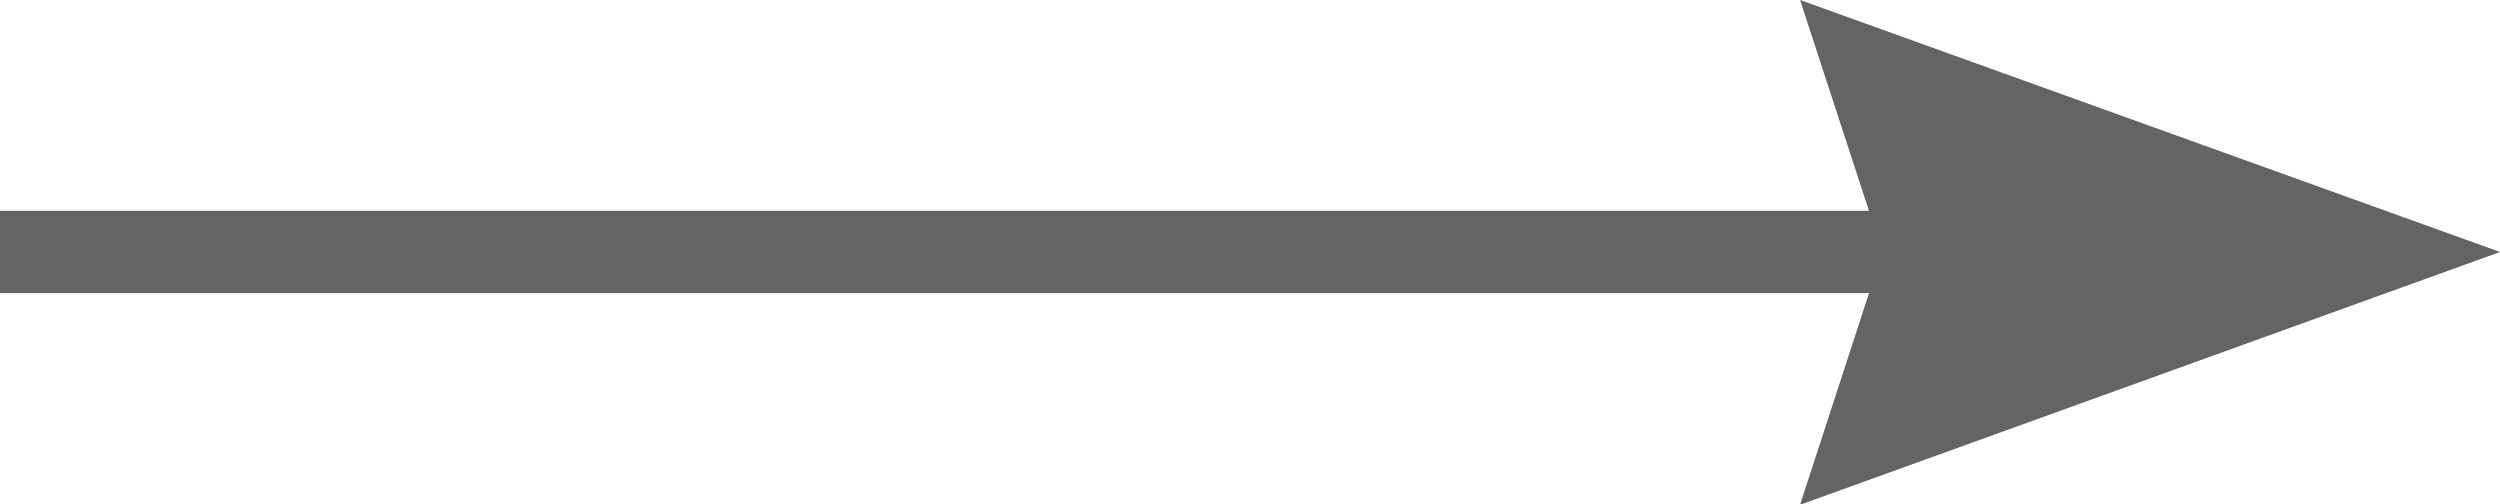
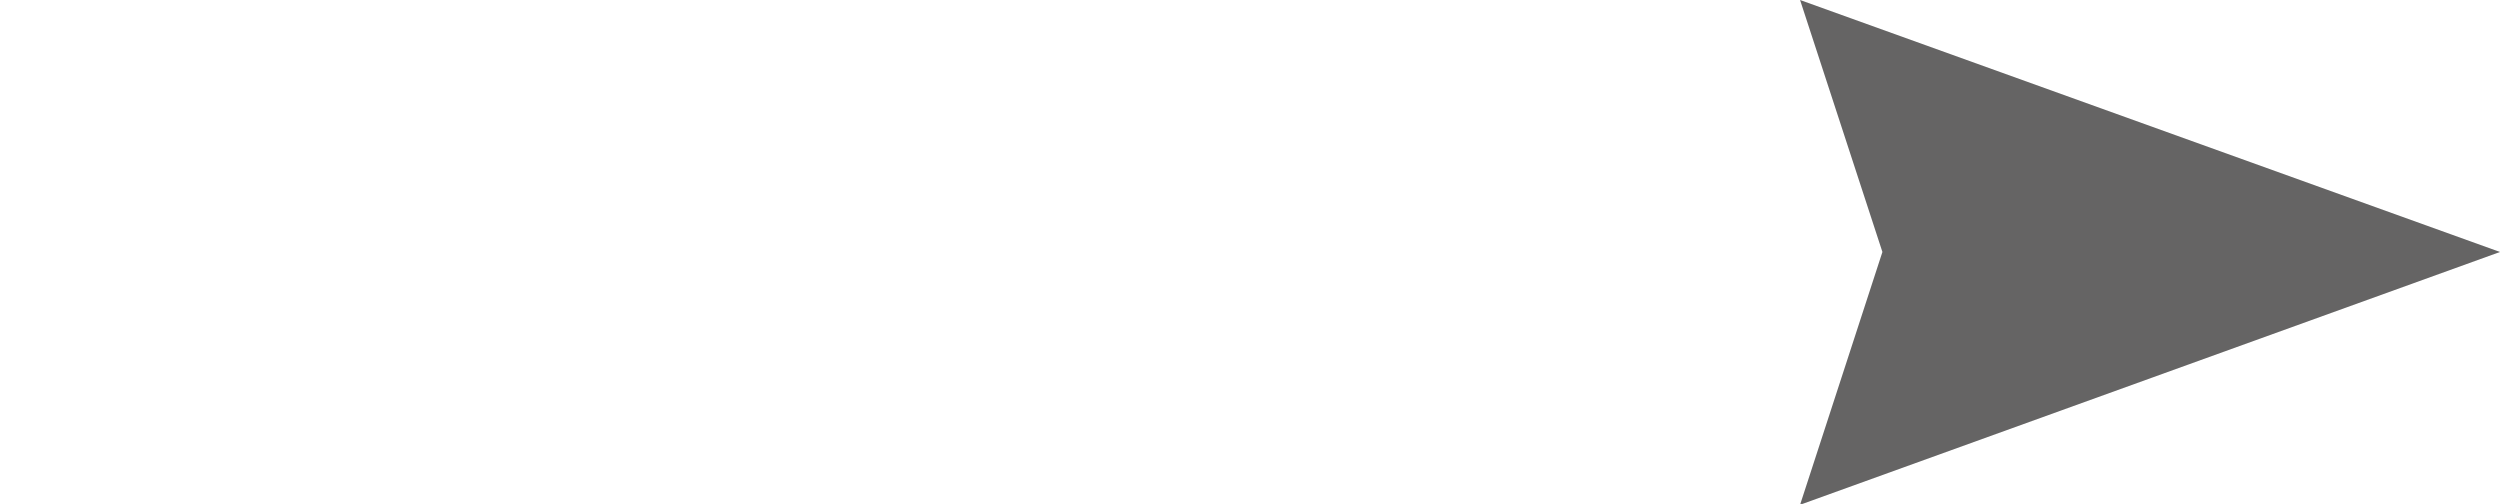
<svg xmlns="http://www.w3.org/2000/svg" width="30.36" height="6.12" viewBox="0 0 30.36 6.12">
  <defs>
    <style>.cls-1{fill:#656464;}.cls-2{fill:none;stroke:#656464;stroke-miterlimit:10;}</style>
  </defs>
  <title>arrow</title>
  <g id="レイヤー_2" data-name="レイヤー 2">
    <g id="レイヤー_2-2" data-name="レイヤー 2">
      <polygon class="cls-1" points="21.86 6.13 30.36 3.06 21.86 0 22.86 3.06 21.86 6.13" />
-       <line class="cls-2" x1="25" y1="3.06" y2="3.06" />
    </g>
  </g>
</svg>